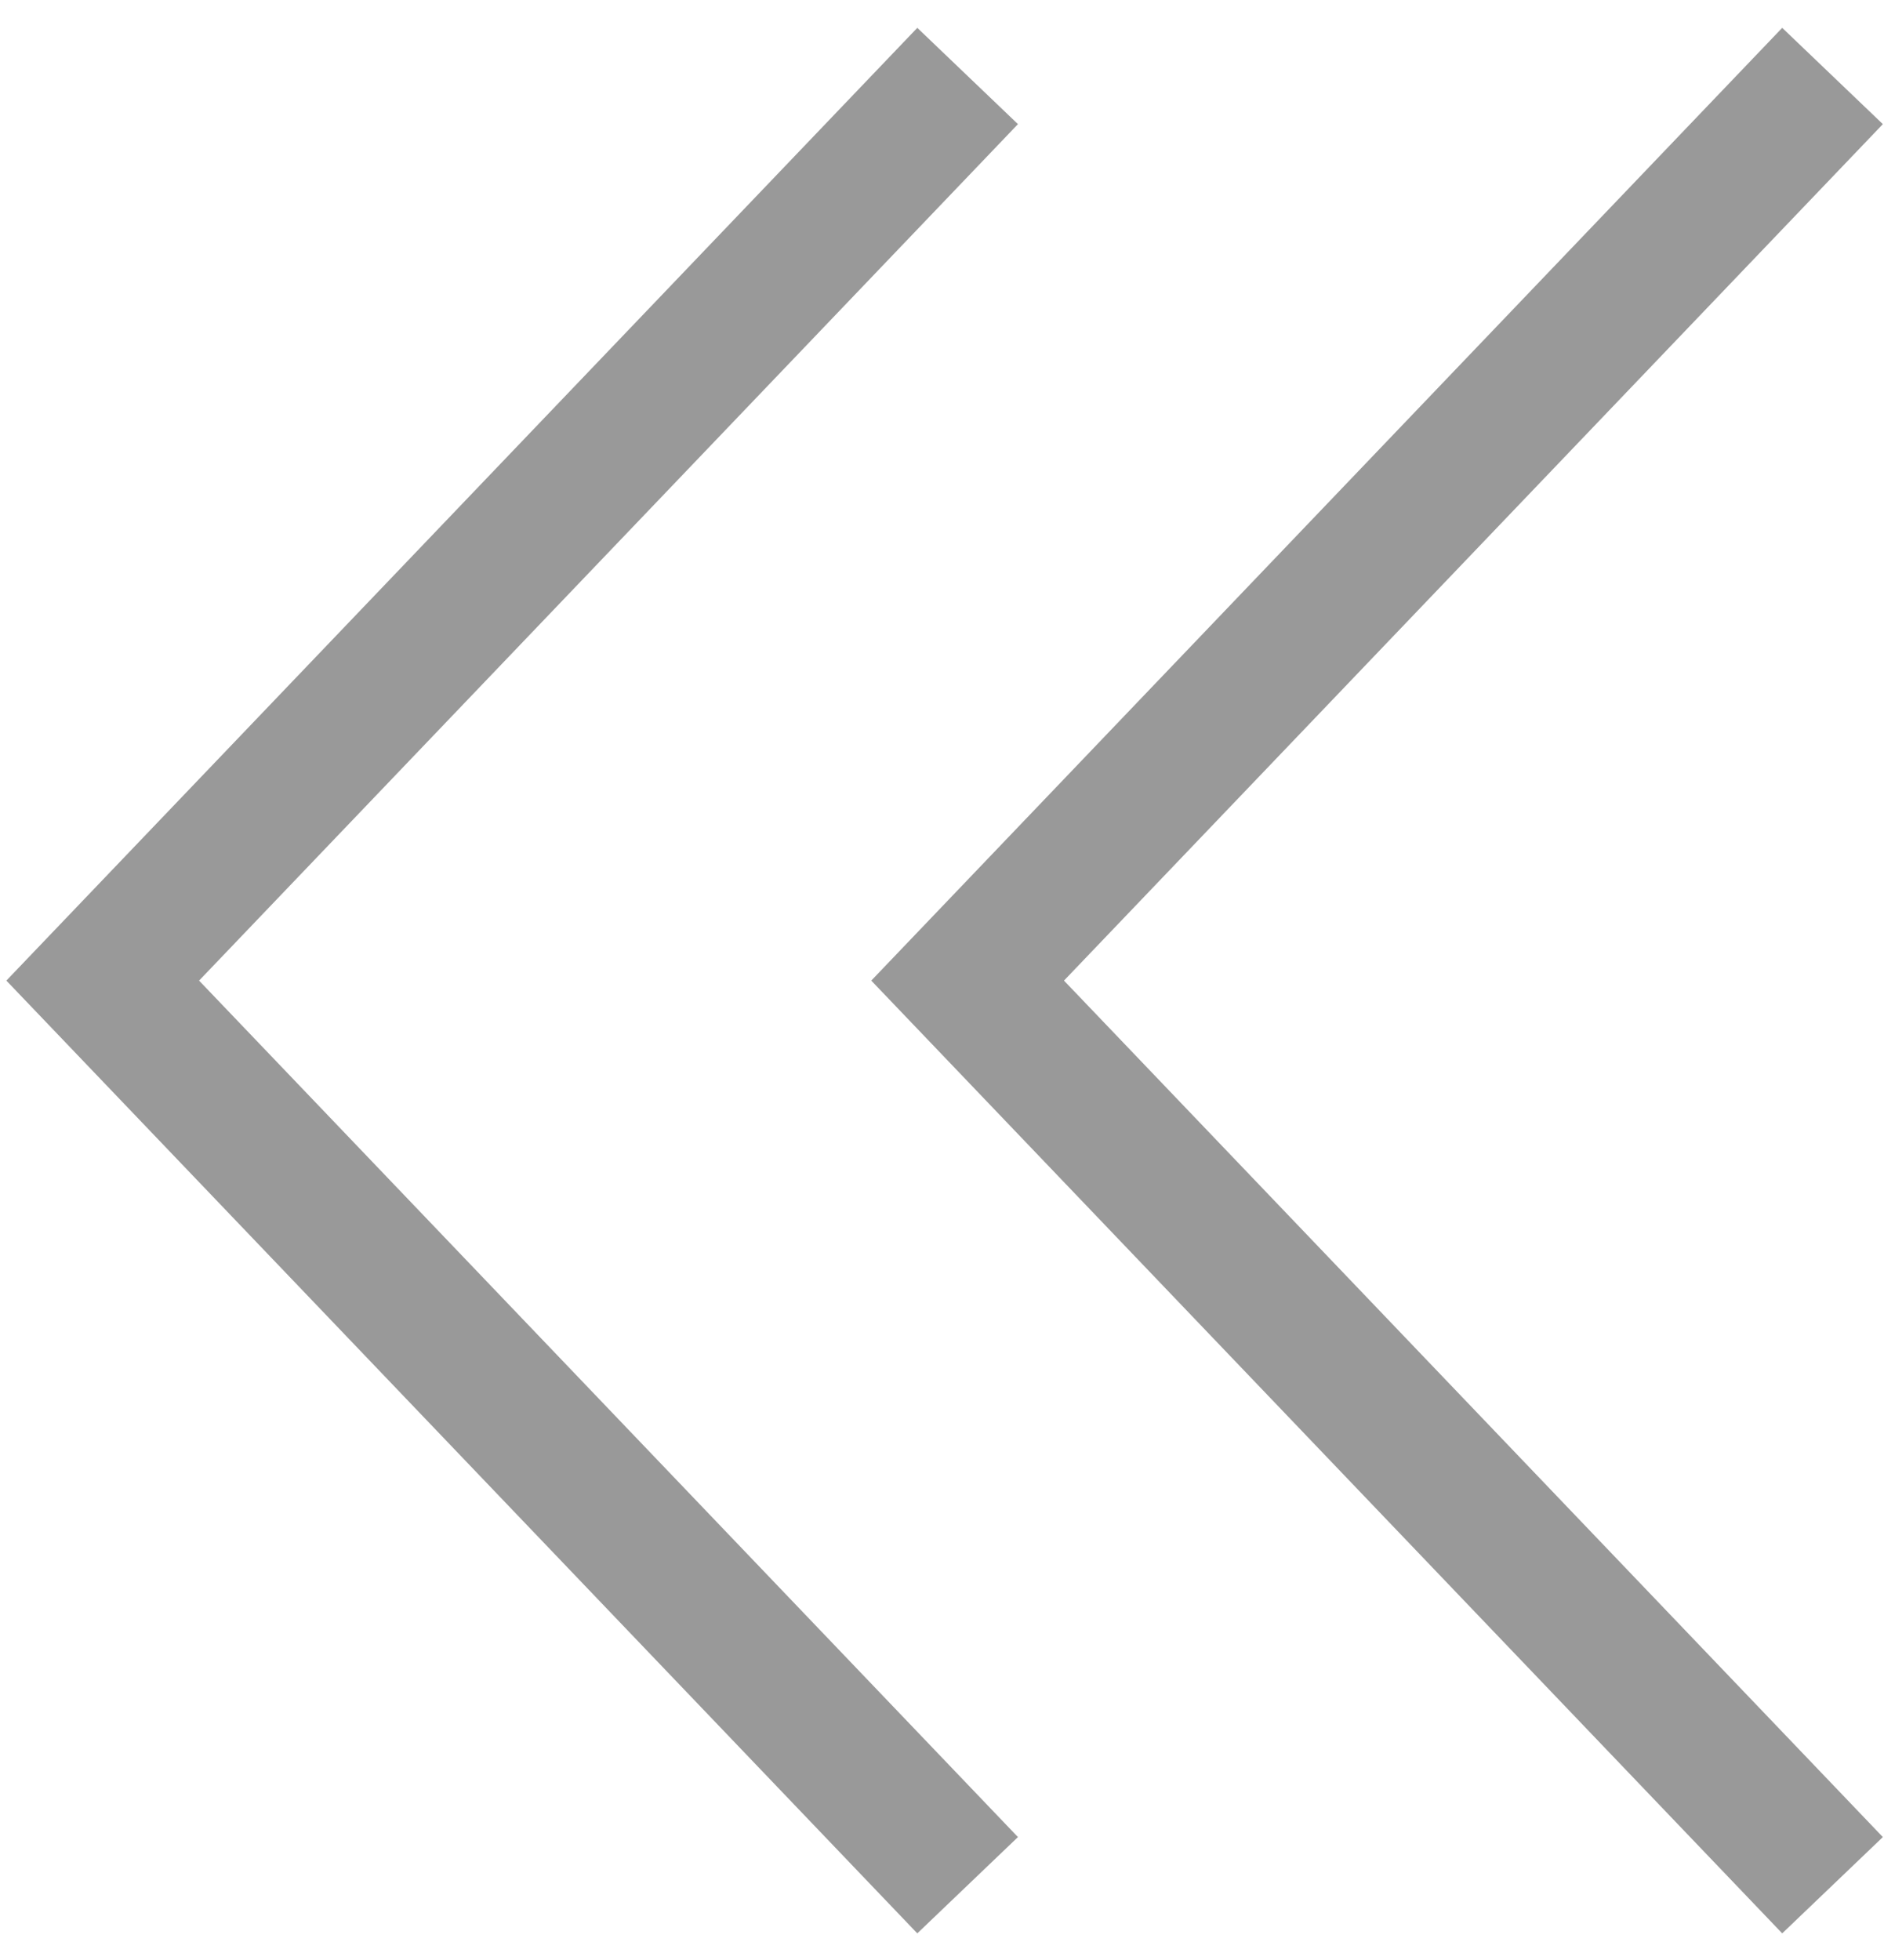
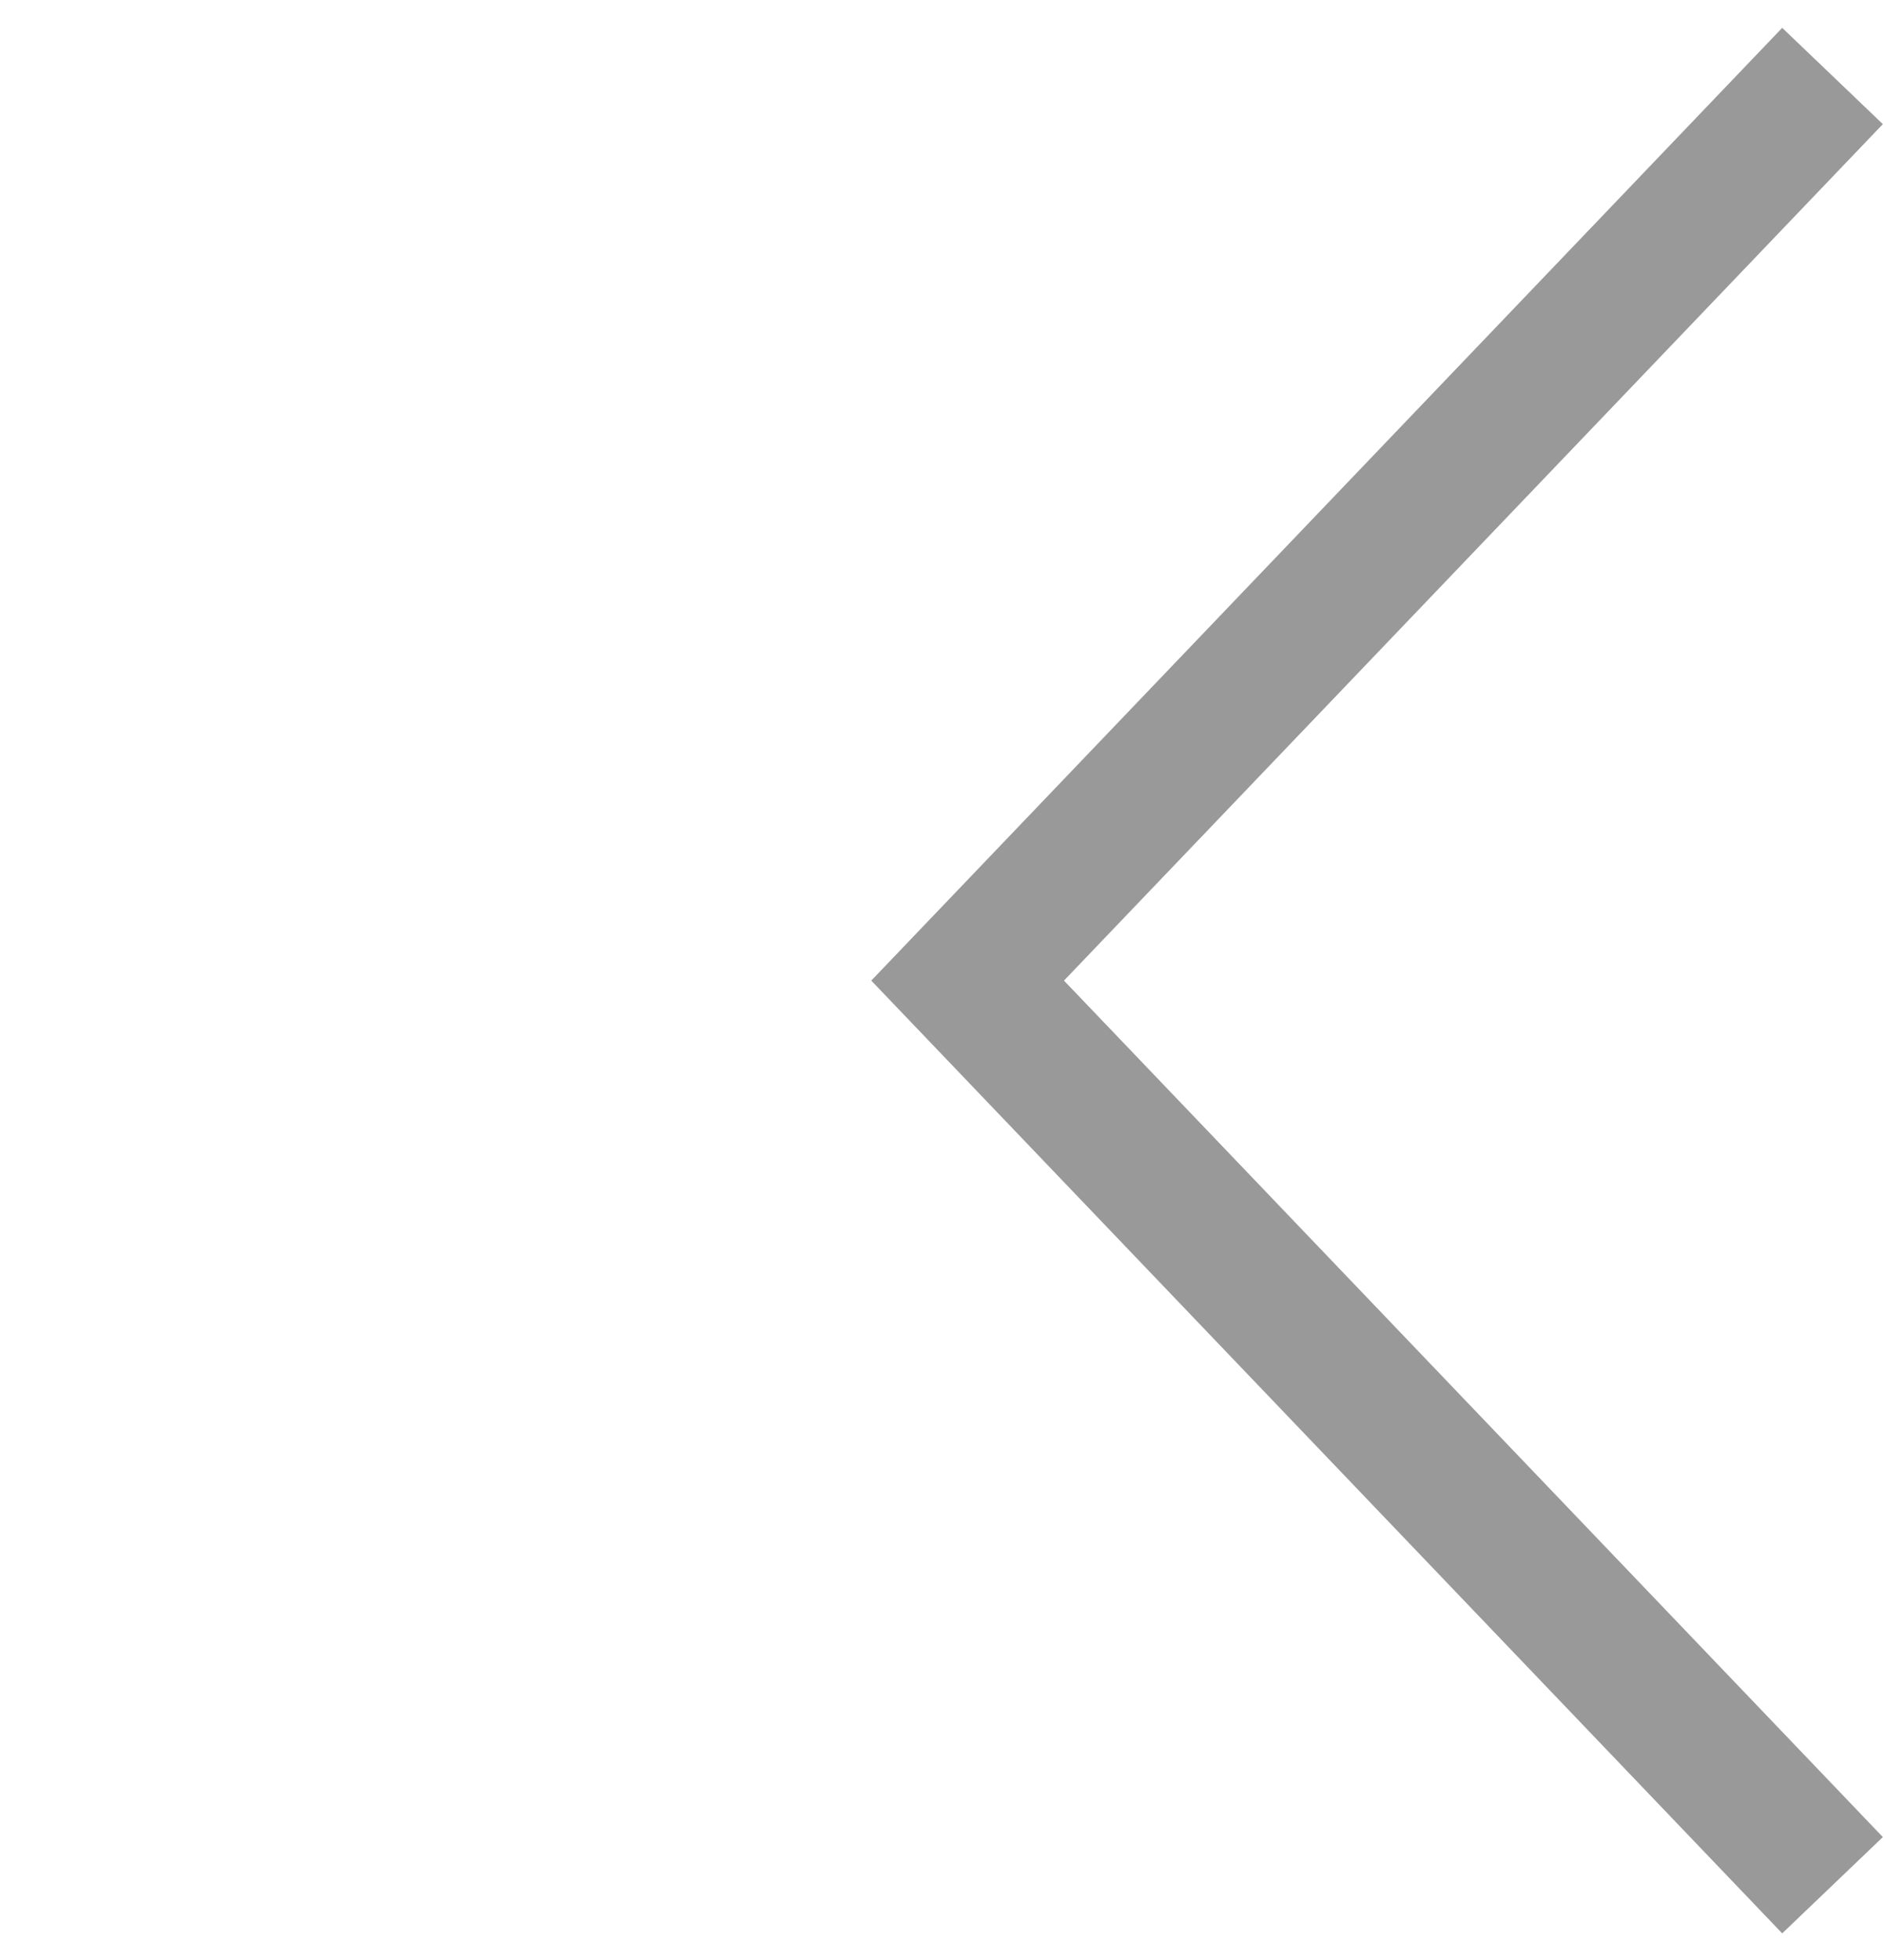
<svg xmlns="http://www.w3.org/2000/svg" version="1.1" id="Layer_1" x="0px" y="0px" width="25px" height="26px" viewBox="0 0 25 26" enable-background="new 0 0 25 26" xml:space="preserve">
-   <polyline fill="none" stroke="#999999" stroke-width="1.848" stroke-miterlimit="10" points="81.363,25.008 69.887,13.008   81.363,1.008 " />
  <g>
    <polyline fill="none" stroke="#999999" stroke-width="1.848" stroke-miterlimit="10" points="24.317,25.008 12.84,13.008    24.317,1.008  " />
-     <polyline fill="none" stroke="#999999" stroke-width="1.848" stroke-miterlimit="10" points="12.84,25.008 1.363,13.008    12.84,1.008  " />
  </g>
</svg>